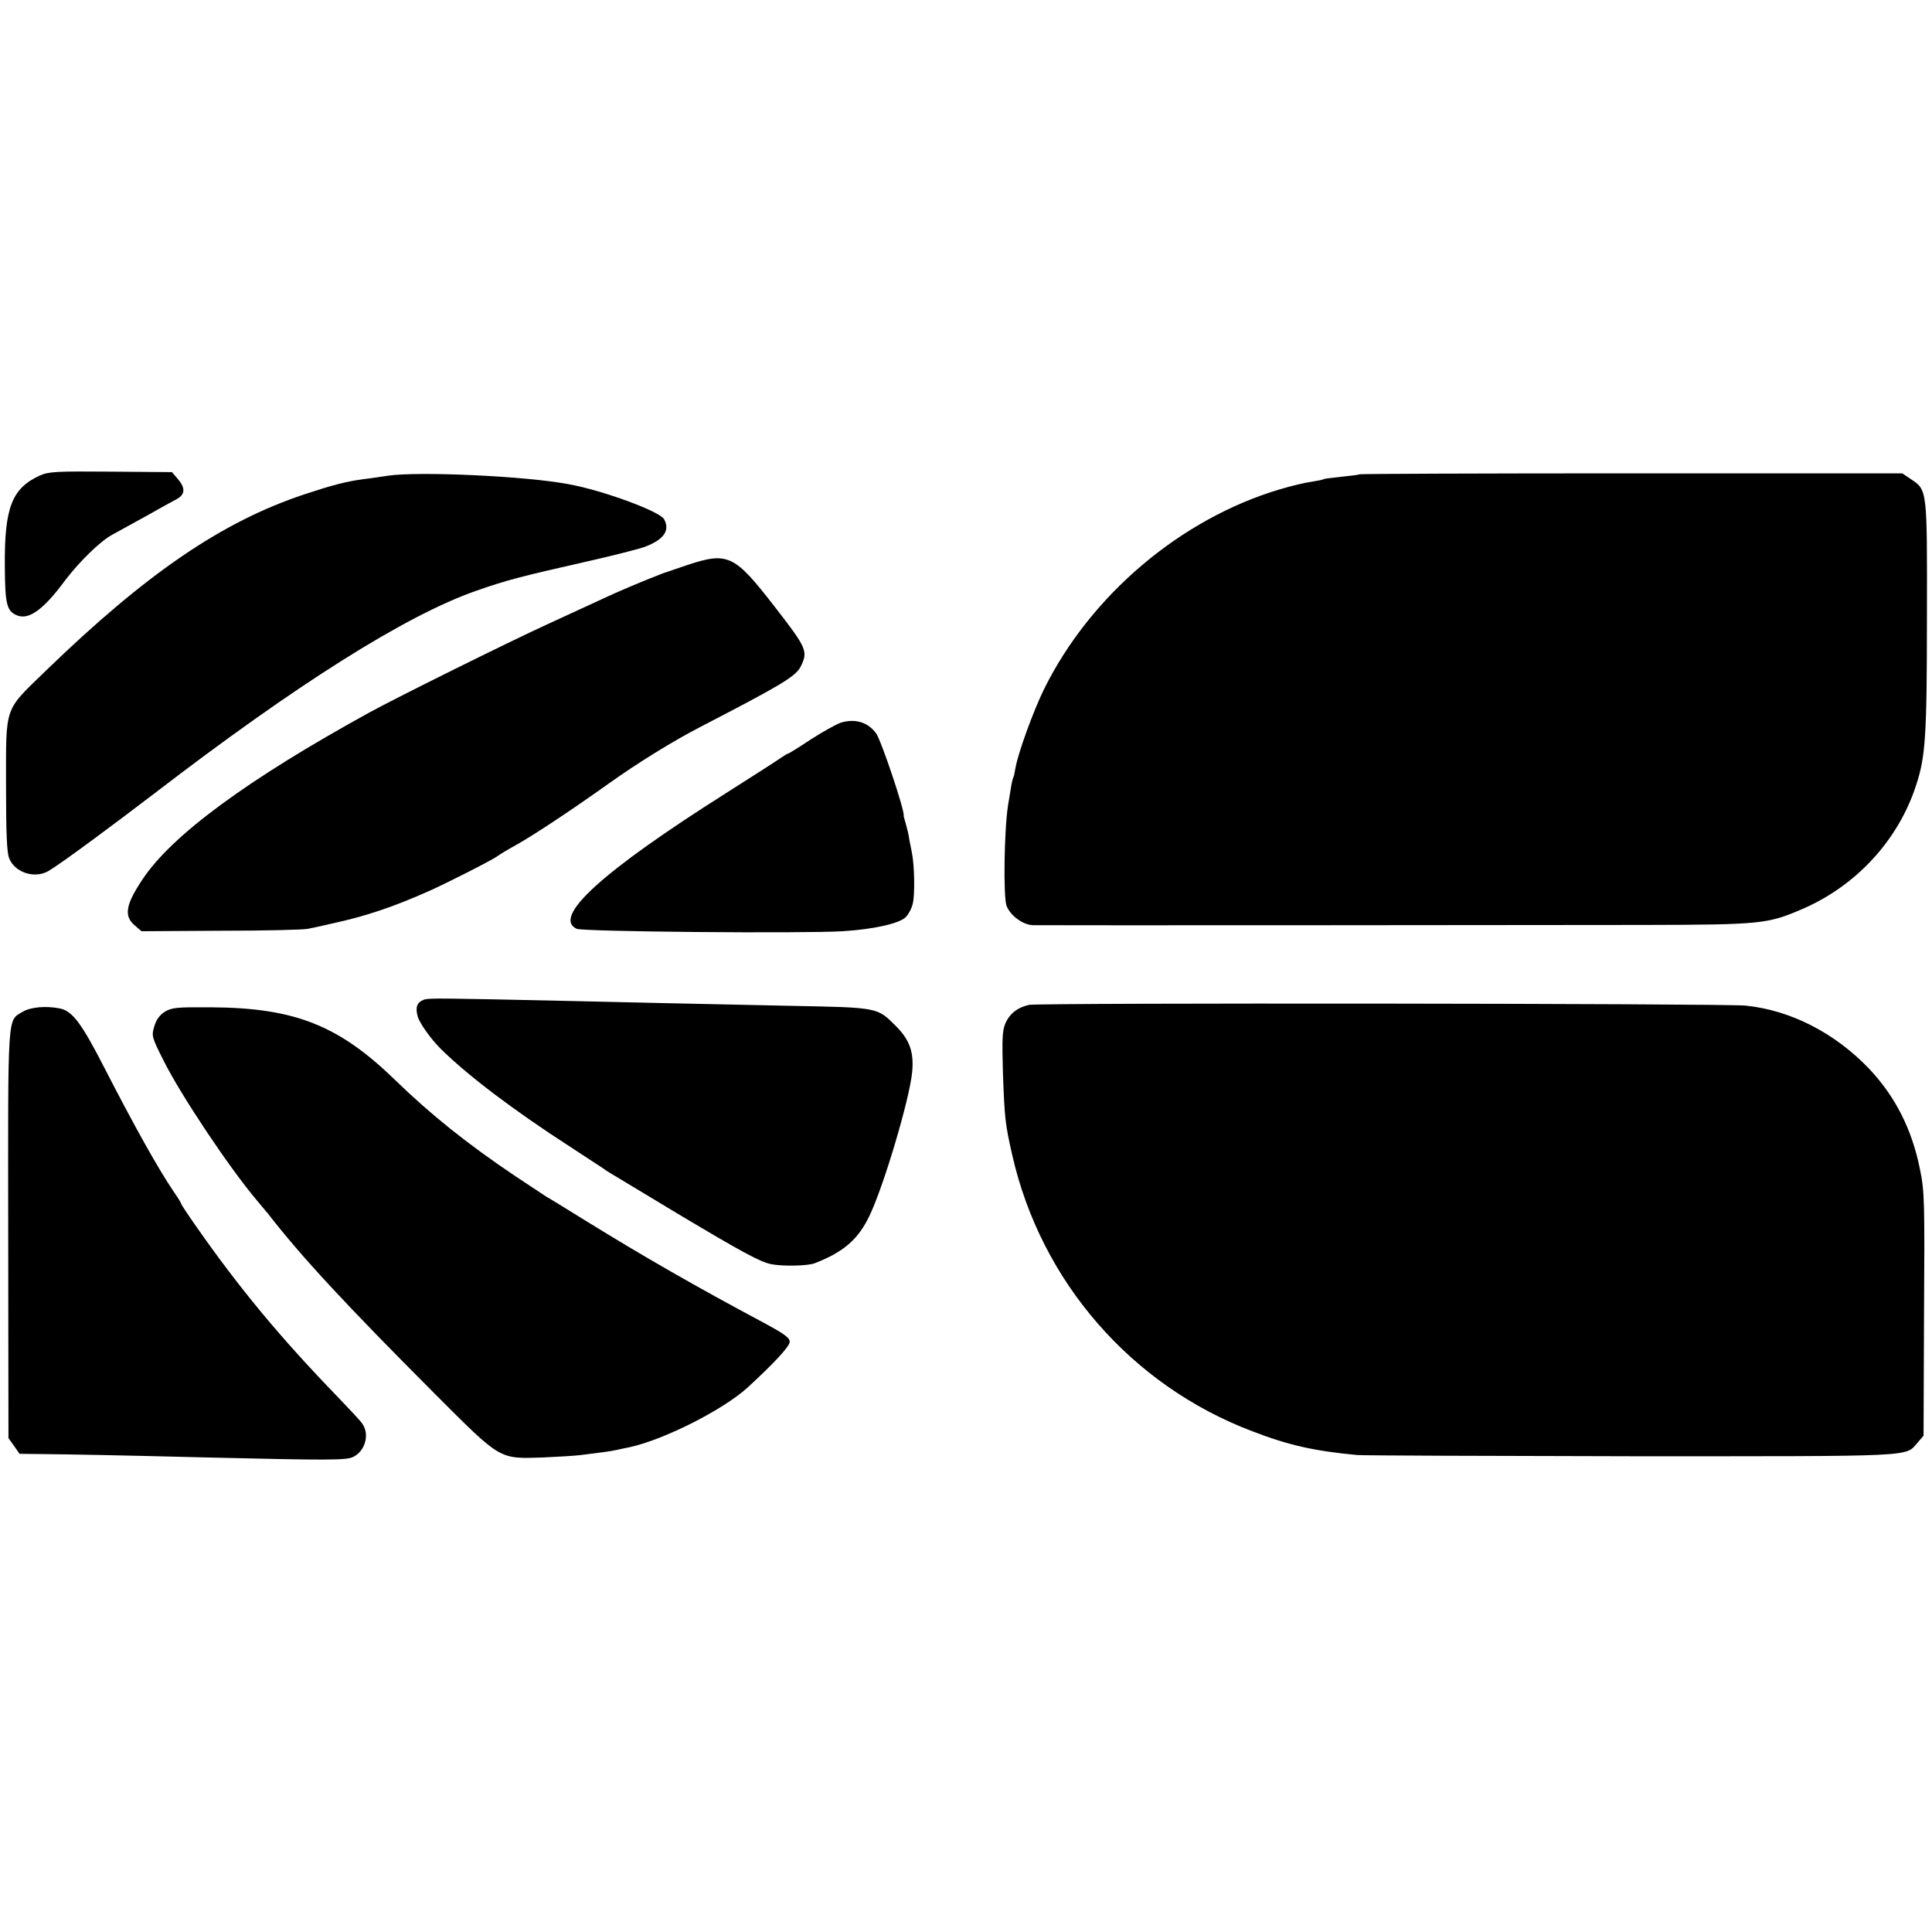
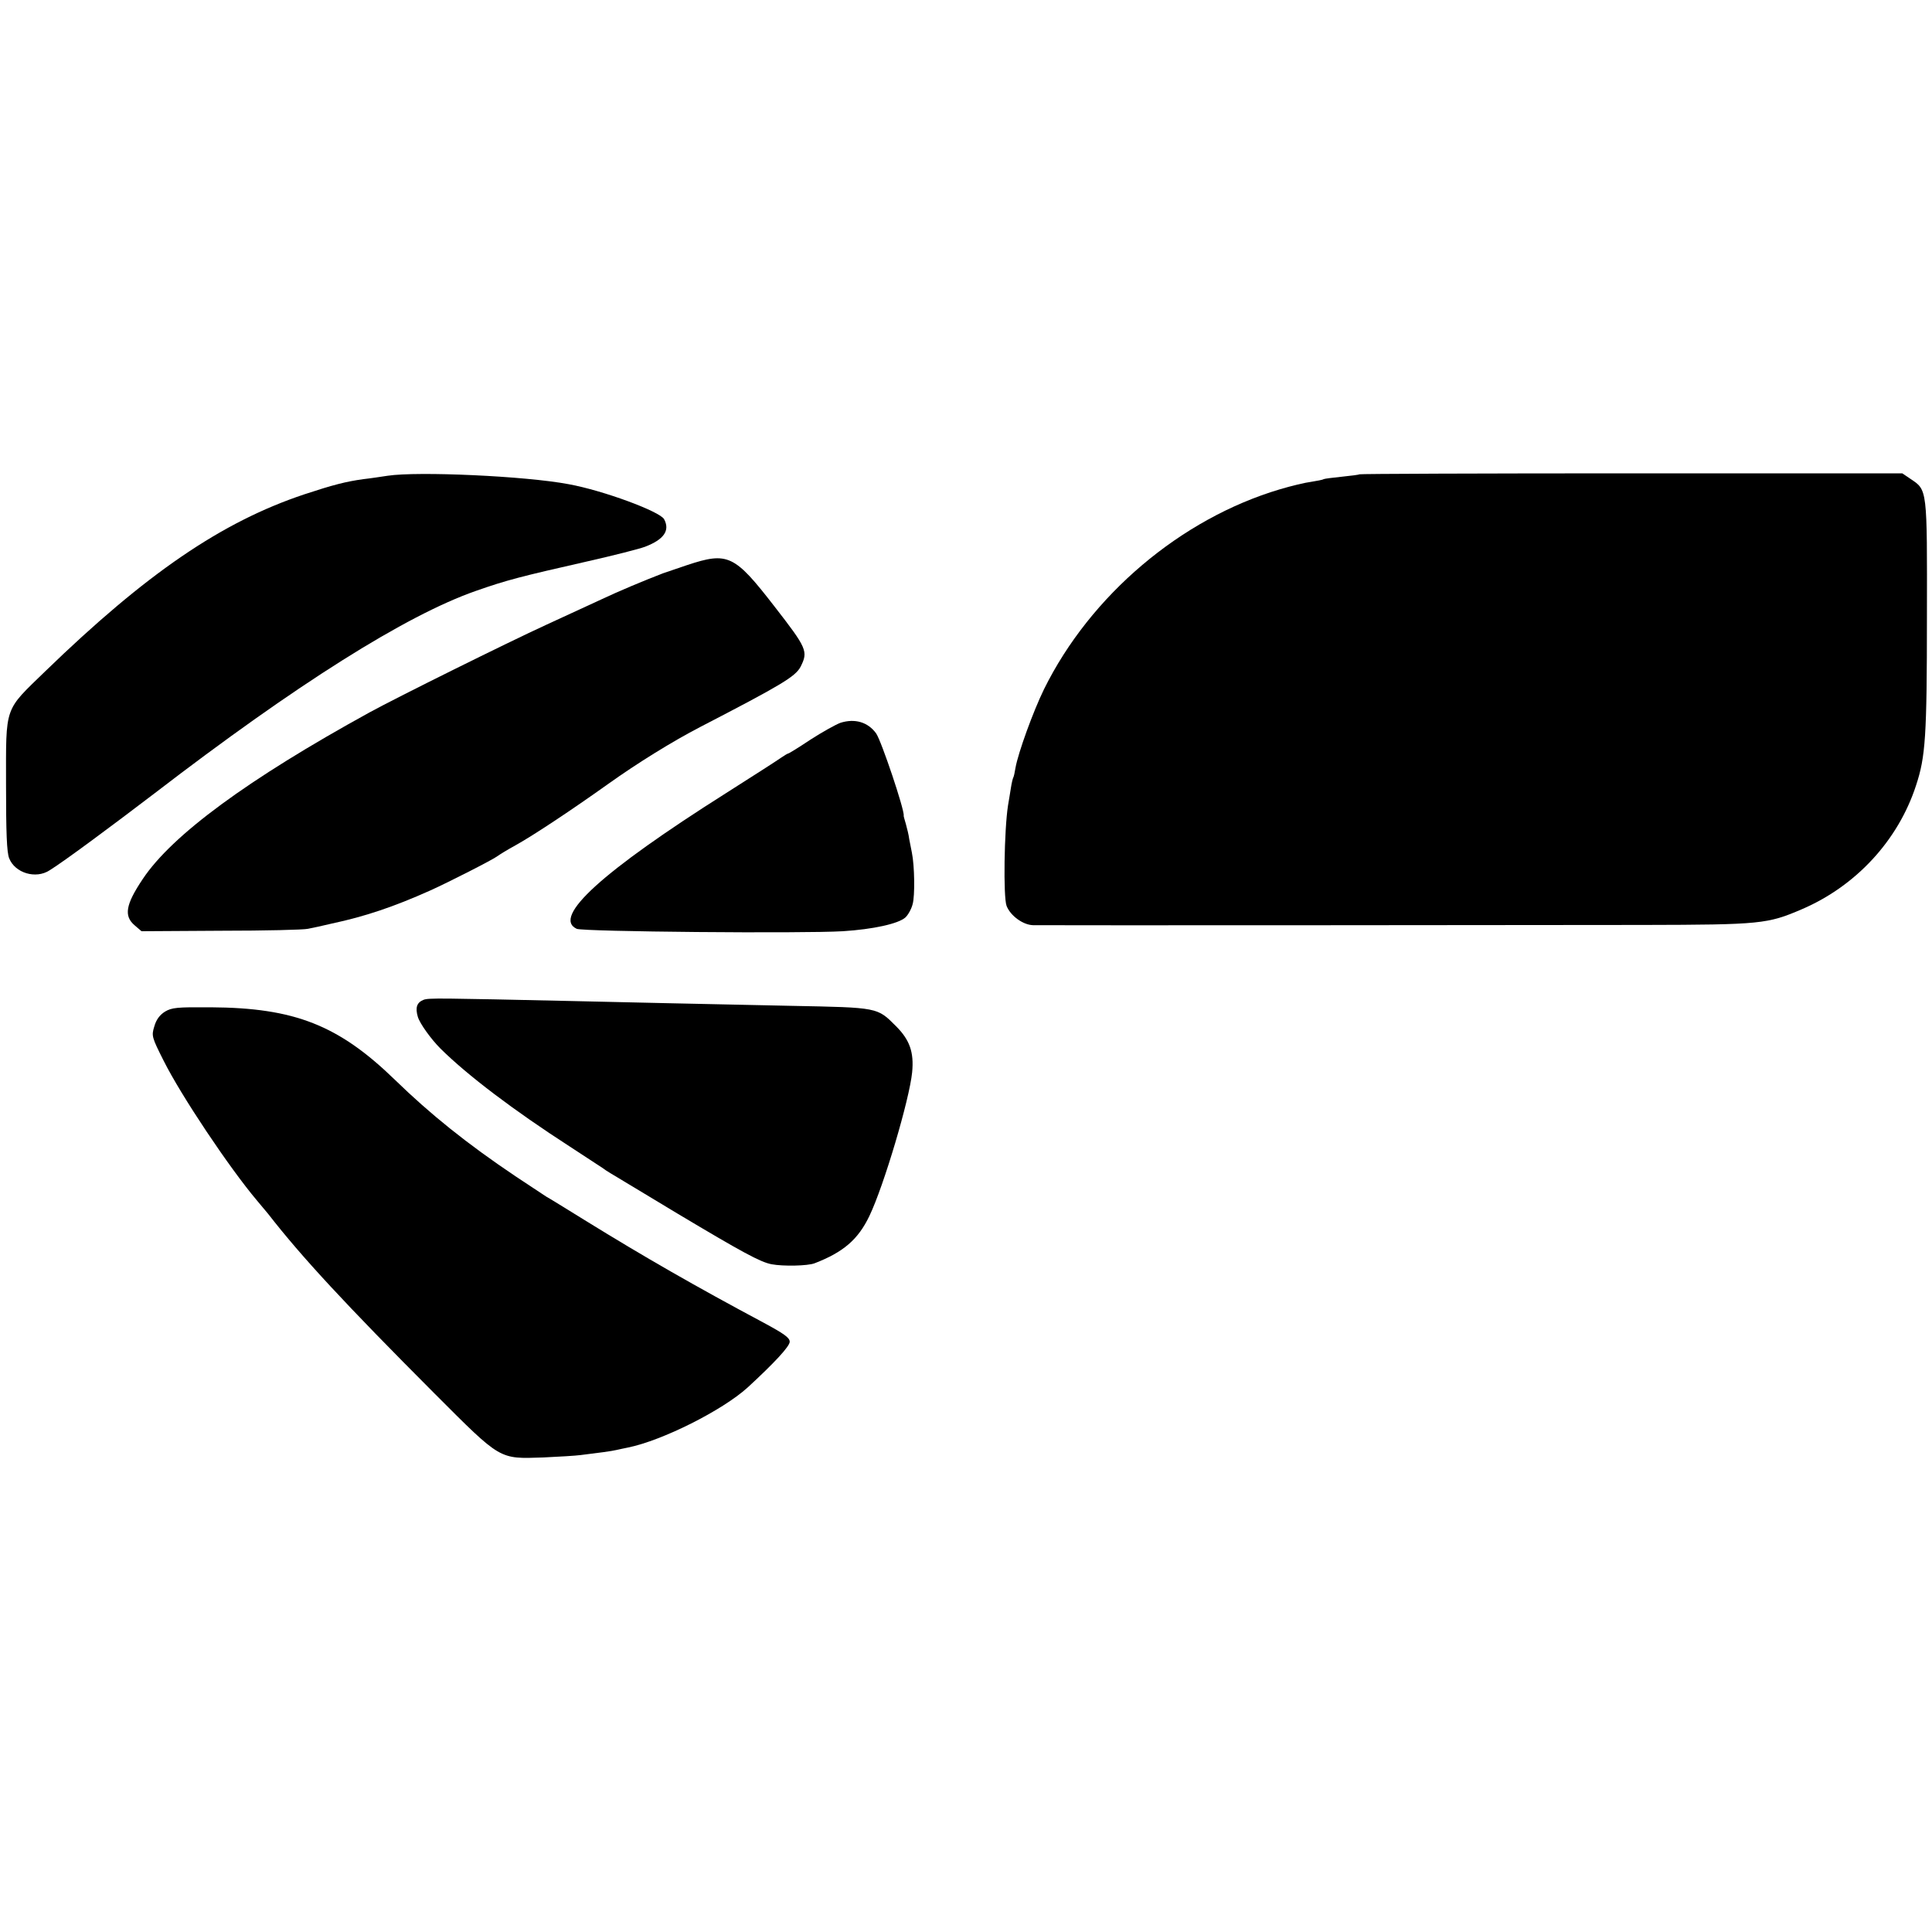
<svg xmlns="http://www.w3.org/2000/svg" version="1.0" width="800pt" height="800pt" viewBox="0 0 800 800" preserveAspectRatio="xMidYMid meet">
  <g transform="translate(0,800) scale(0.1,-0.1)" fill="#000000" stroke="none">
-     <path d="M165 6031 c-116 -53 -147 -133 -145 -376 1 -160 8 -187 53 -204 48 -18 109 27 196 145 59 78 147 164 196 190 22 12 85 47 140 77 55 31 112 63 128 71 34 19 35 46 3 83 l-24 28 -254 2 c-226 2 -257 0 -293 -16z" />
    <path d="M1605 6030 c-27 -4 -72 -11 -100 -14 -73 -10 -127 -24 -245 -63 -342 -114 -655 -328 -1073 -733 -171 -166 -162 -139 -162 -468 0 -199 3 -282 13 -306 24 -61 110 -87 167 -50 60 37 254 181 435 319 587 451 1041 737 1330 838 128 45 187 60 456 121 111 25 221 53 245 62 78 30 104 67 79 114 -17 32 -252 119 -395 145 -179 34 -625 54 -750 35z" />
    <path d="M5629 6036 c-2 -2 -35 -6 -73 -10 -38 -4 -71 -8 -75 -10 -4 -3 -27 -7 -51 -11 -25 -3 -83 -17 -130 -31 -411 -122 -785 -439 -977 -828 -45 -92 -107 -263 -118 -325 -3 -19 -7 -37 -9 -40 -2 -3 -7 -23 -10 -43 -3 -21 -9 -54 -12 -73 -16 -103 -20 -379 -6 -416 16 -41 68 -79 110 -80 64 -1 2069 0 2527 1 486 1 514 4 656 65 224 96 399 285 473 513 39 118 45 201 45 697 1 535 2 525 -68 572 l-34 23 -1122 0 c-617 0 -1124 -2 -1126 -4z" />
    <path d="M2845 5660 c-44 -15 -89 -30 -100 -34 -83 -32 -183 -74 -255 -108 -47 -22 -150 -69 -230 -106 -161 -74 -613 -298 -730 -362 -504 -277 -818 -508 -939 -690 -71 -106 -79 -153 -33 -192 l28 -24 330 2 c181 0 343 4 359 8 17 3 62 13 100 22 136 29 255 69 405 136 78 35 264 130 280 143 8 6 42 27 75 45 74 41 232 146 385 255 119 85 266 176 380 235 336 174 393 208 415 249 32 64 27 76 -109 251 -165 213 -192 226 -361 170z" />
    <path d="M3480 5007 c-19 -7 -75 -38 -123 -69 -48 -32 -90 -58 -93 -58 -3 0 -17 -9 -32 -19 -15 -11 -117 -76 -227 -146 -512 -324 -720 -513 -617 -561 25 -12 934 -20 1102 -10 126 8 230 31 259 57 11 10 25 35 30 55 10 35 8 159 -3 213 -3 14 -8 40 -11 56 -2 17 -9 45 -14 63 -5 18 -10 33 -9 35 4 22 -92 308 -114 340 -34 47 -88 63 -148 44z" />
    <path d="M1754 3860 c-28 -11 -35 -32 -24 -70 8 -28 55 -93 94 -132 111 -110 302 -255 536 -406 69 -45 130 -85 136 -89 5 -4 21 -15 35 -23 13 -8 137 -82 274 -165 268 -160 343 -201 390 -210 48 -9 149 -7 178 4 119 46 180 98 227 196 60 125 166 483 177 595 8 83 -10 134 -67 191 -78 78 -72 77 -432 84 -466 10 -617 13 -913 20 -546 12 -590 13 -611 5z" />
-     <path d="M4261 3839 c-47 -10 -81 -37 -98 -77 -13 -30 -14 -67 -10 -207 7 -187 9 -209 39 -340 119 -522 492 -951 992 -1141 150 -58 256 -82 436 -99 25 -2 537 -4 1137 -5 1190 0 1131 -3 1183 56 l25 29 2 504 c3 467 2 510 -17 600 -33 165 -102 300 -208 413 -142 150 -327 245 -514 264 -89 9 -2925 12 -2967 3z" />
-     <path d="M93 3810 c-63 -38 -60 6 -59 -920 l1 -845 23 -32 23 -33 92 -1 c110 -1 330 -5 682 -14 506 -12 578 -12 607 2 52 25 70 97 36 141 -7 10 -52 58 -99 107 -239 247 -409 452 -589 710 -33 47 -60 88 -60 91 0 3 -13 24 -29 47 -64 94 -161 267 -287 512 -96 188 -134 238 -185 249 -60 12 -123 6 -156 -14z" />
    <path d="M683 3811 c-22 -14 -36 -33 -44 -61 -12 -39 -11 -44 39 -143 72 -144 272 -443 386 -578 17 -20 38 -45 46 -55 140 -180 319 -373 690 -745 277 -277 265 -270 450 -264 63 3 133 7 155 10 74 9 127 16 148 21 12 3 33 7 47 10 143 29 391 154 495 248 111 102 175 171 175 190 0 17 -23 33 -108 79 -283 151 -497 274 -735 421 -81 50 -155 96 -165 101 -9 6 -66 44 -127 84 -201 135 -353 257 -500 400 -233 226 -415 298 -762 300 -141 1 -161 -1 -190 -18z" />
  </g>
</svg>